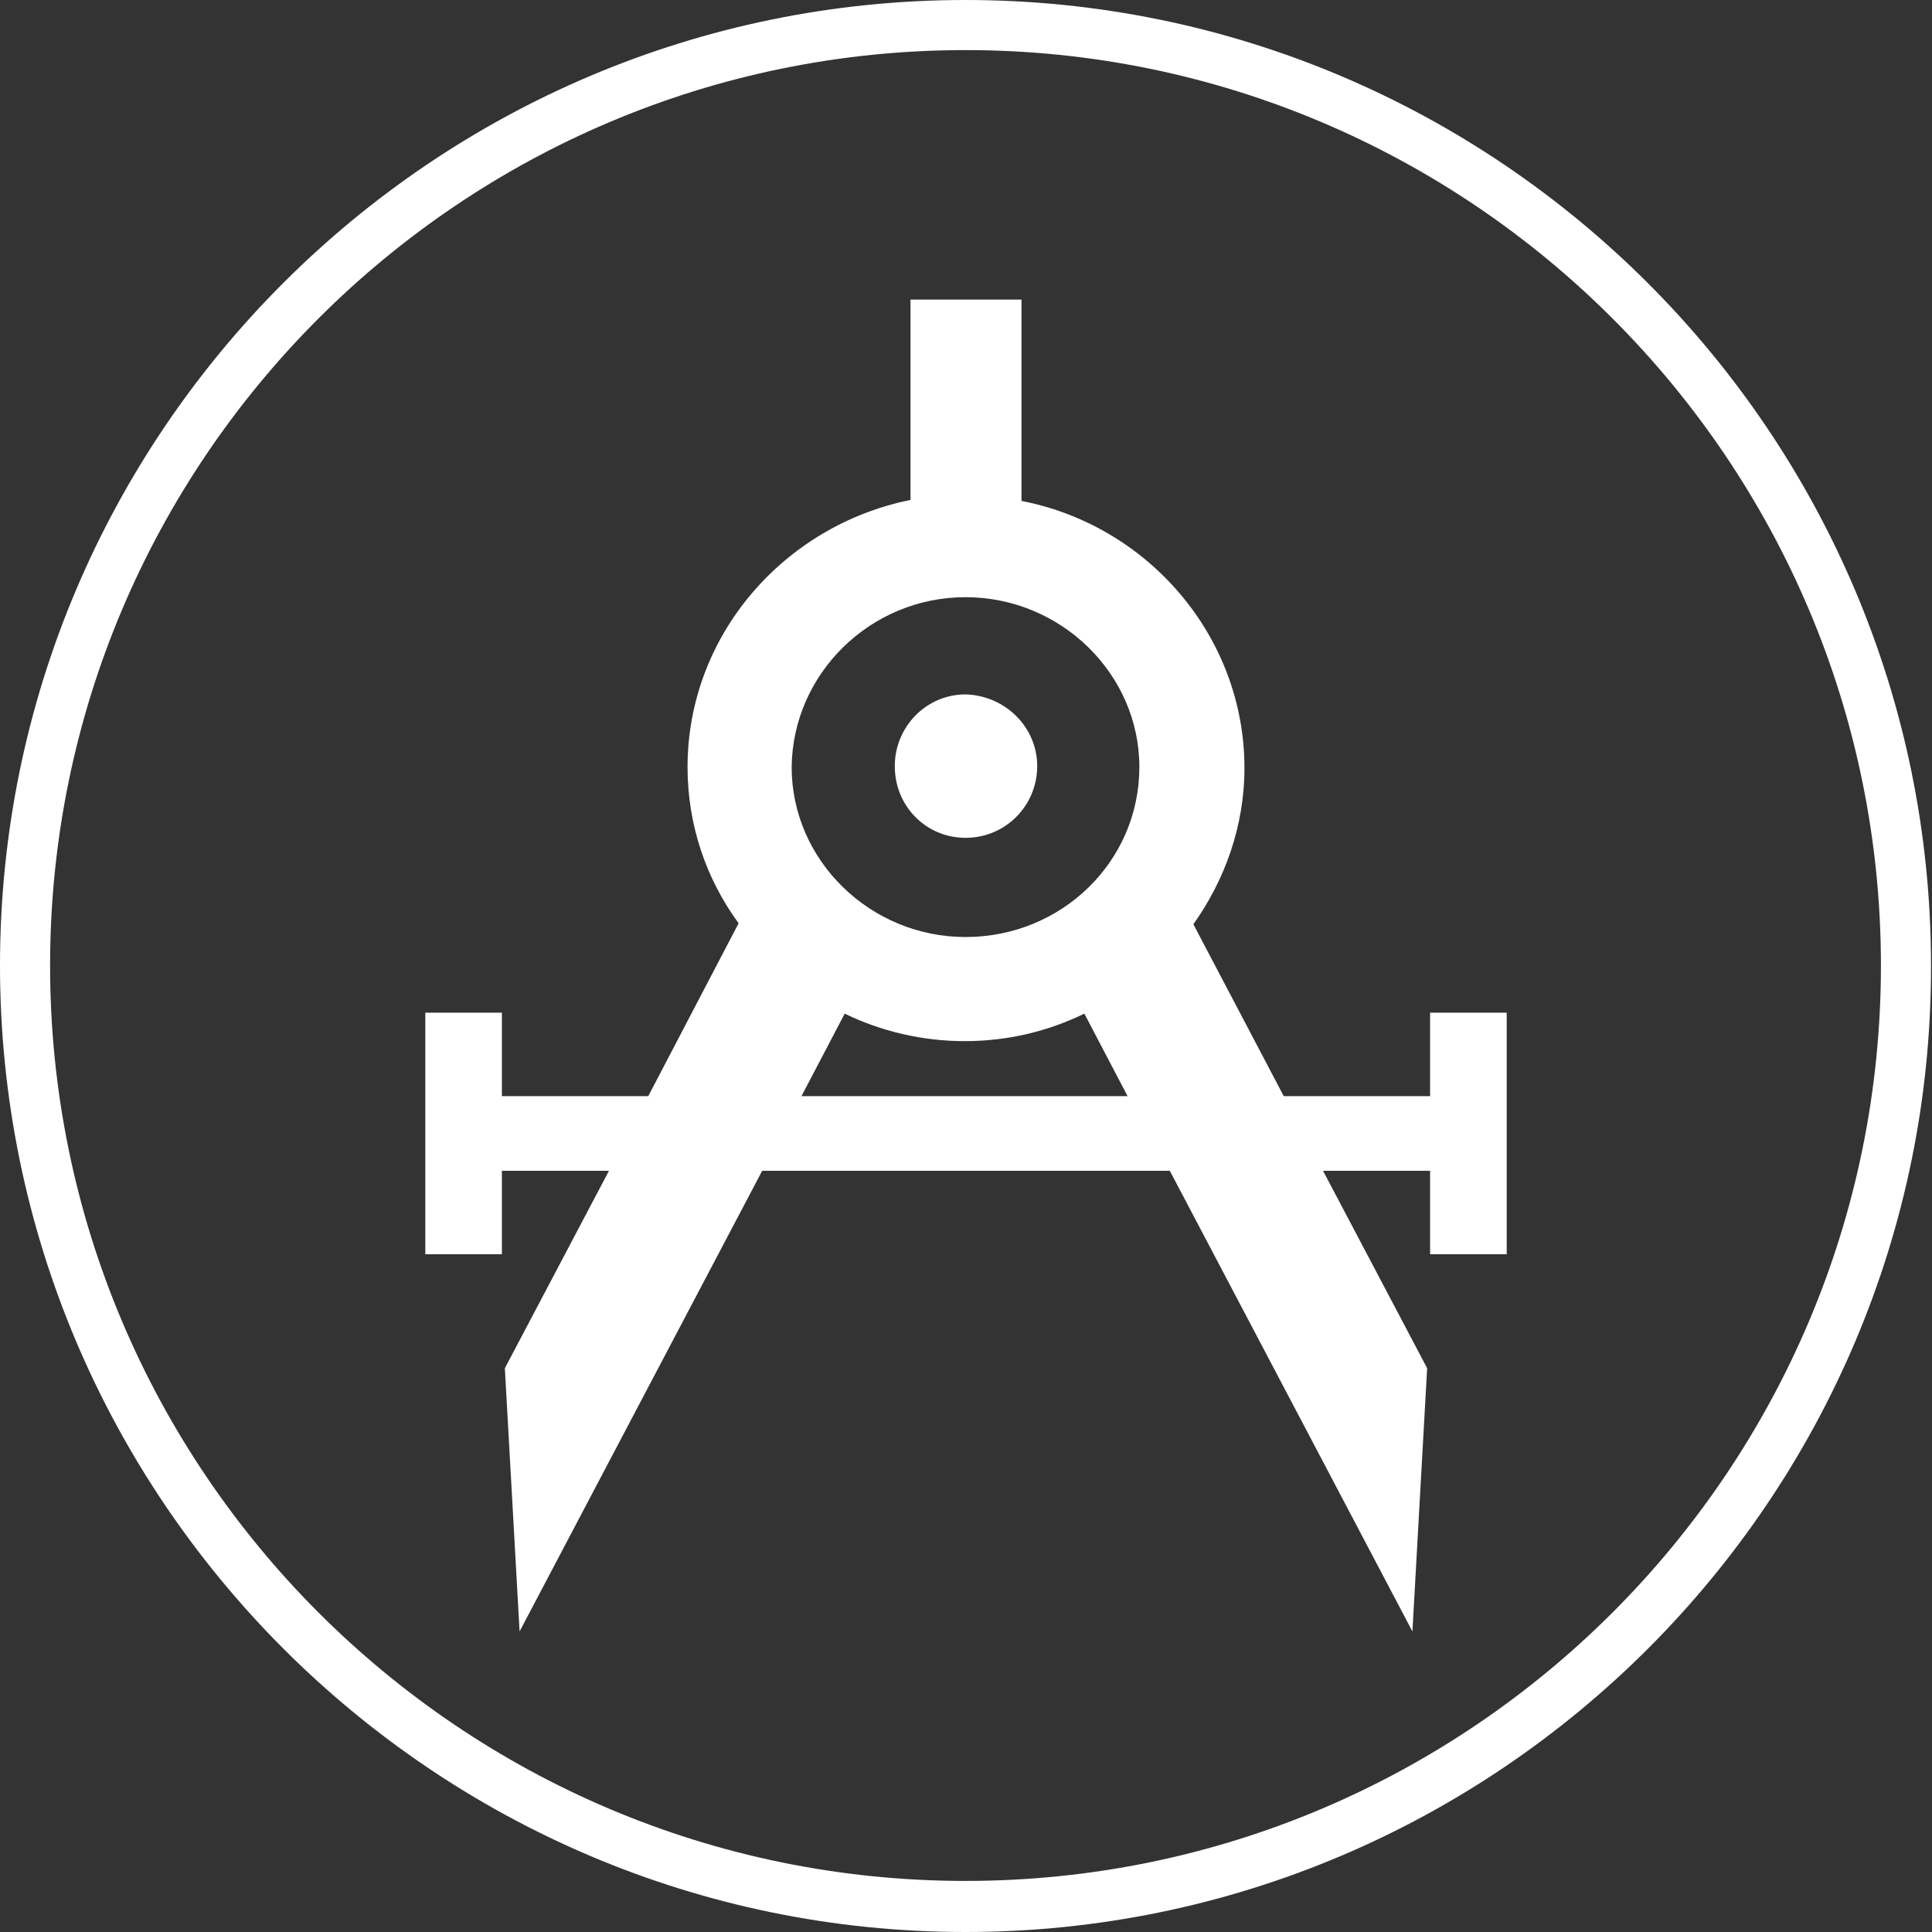
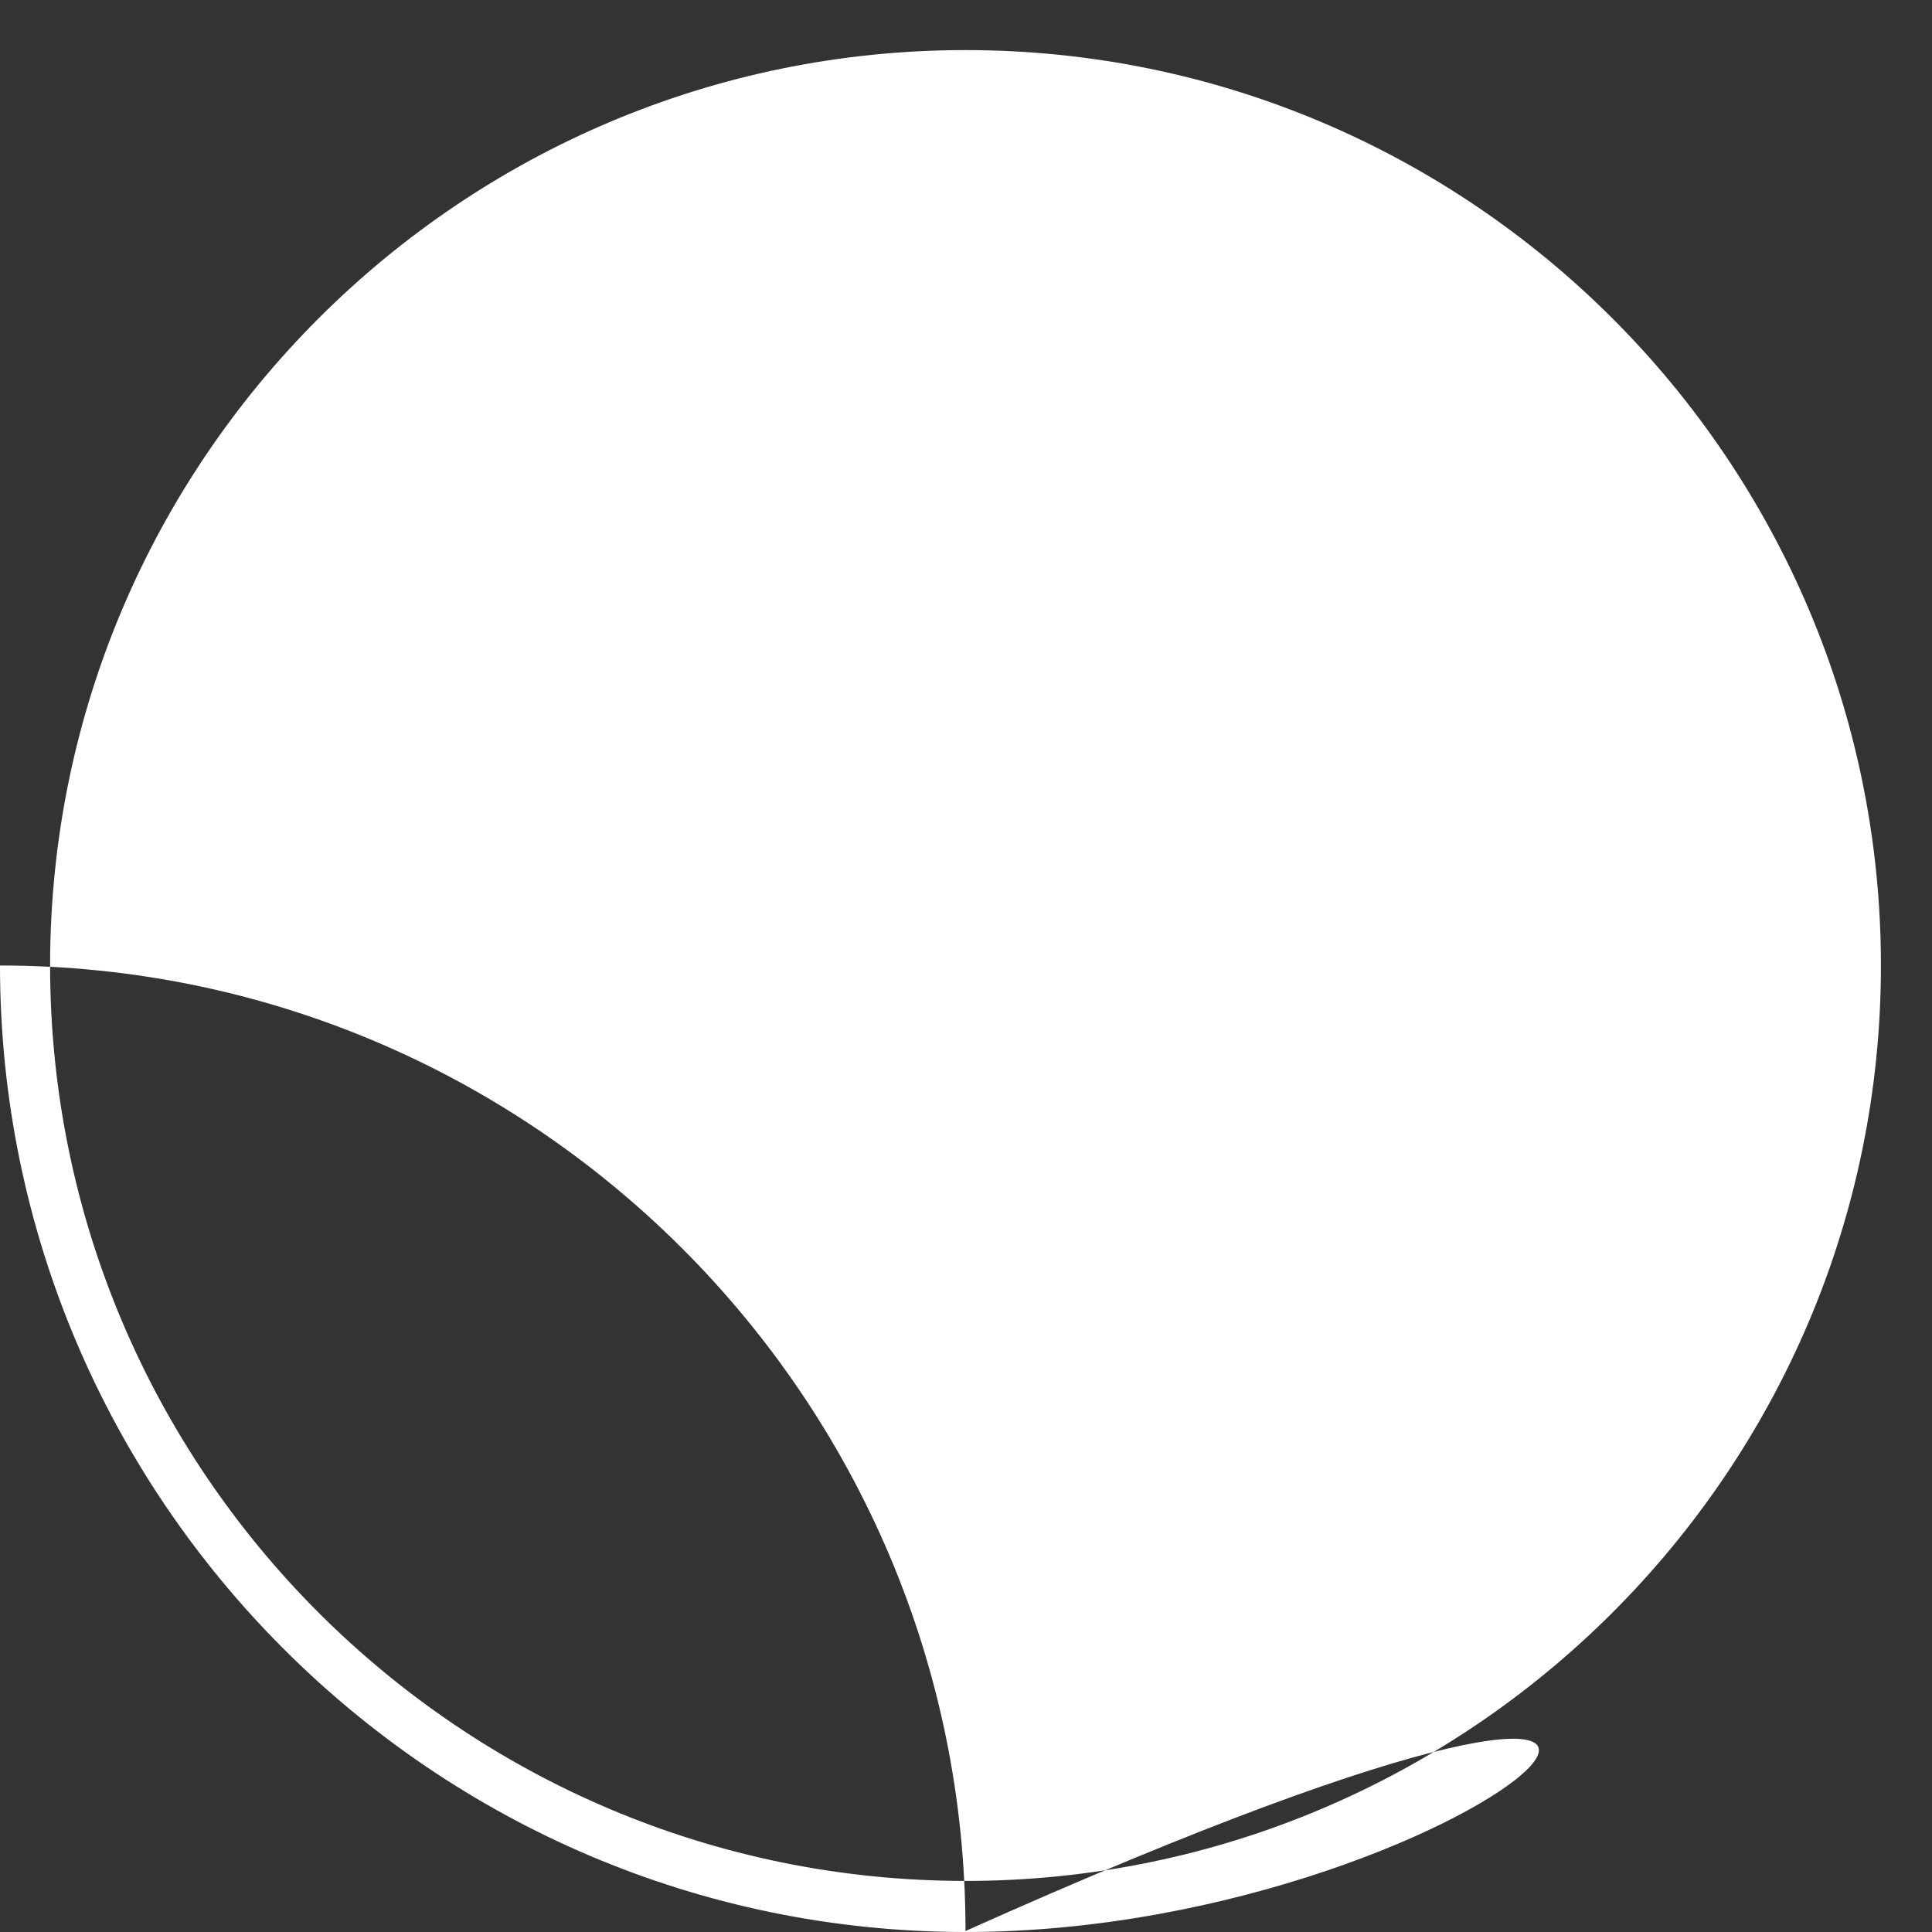
<svg xmlns="http://www.w3.org/2000/svg" version="1.1" id="Layer_1" x="0px" y="0px" viewBox="0 0 196.7 196.7" enable-background="new 0 0 196.7 196.7" xml:space="preserve">
  <rect x="0" y="0" width="196.7" height="196.7" fill="#333333" stroke="none" />
  <g>
-     <path fill="#FFFFFF" d="M98.3,196.7C44.1,196.7,0,152.5,0,98.3C0,44.1,44.1,0,98.3,0c54.2,0,98.3,44.1,98.3,98.3   C196.7,152.5,152.5,196.7,98.3,196.7z M98.3,5.1C46.9,5.1,5.1,46.9,5.1,98.3c0,51.4,41.8,93.2,93.2,93.2   c51.4,0,93.2-41.8,93.2-93.2C191.5,46.9,149.7,5.1,98.3,5.1z" />
+     <path fill="#FFFFFF" d="M98.3,196.7C44.1,196.7,0,152.5,0,98.3c54.2,0,98.3,44.1,98.3,98.3   C196.7,152.5,152.5,196.7,98.3,196.7z M98.3,5.1C46.9,5.1,5.1,46.9,5.1,98.3c0,51.4,41.8,93.2,93.2,93.2   c51.4,0,93.2-41.8,93.2-93.2C191.5,46.9,149.7,5.1,98.3,5.1z" />
    <g>
-       <path fill="#FFFFFF" d="M105.6,78c0,4-3.2,7.3-7.3,7.3c-4,0-7.2-3.2-7.2-7.3c0-4,3.2-7.3,7.2-7.3C102.3,70.8,105.6,74,105.6,78z" />
-       <path fill="#FFFFFF" d="M145.6,103.1v8.5h-14.9l-9.2-17.5c3.2-4.5,5.2-10,5.2-15.9c0-13.4-9.8-24.7-22.7-27.2V30.5H92.7v20.4    C79.8,53.5,70,64.7,70,78.1c0,5.9,1.9,11.4,5.2,15.9L66,111.6H51.1v-8.5h-7.8v24.6h7.8v-8.5h10.9l-10.6,20.1l1.5,26.8l24.7-46.9    h41.5l24.7,46.9l1.5-26.8l-10.6-20.1h10.9v8.5h7.8v-24.6H145.6z M98.3,60.8c9.7,0,17.7,7.8,17.7,17.3c0,9.6-7.9,17.3-17.7,17.3    c-9.7,0-17.7-7.8-17.7-17.3C80.7,68.6,88.6,60.8,98.3,60.8z M81.6,111.6l4.4-8.4c3.7,1.8,7.9,2.8,12.2,2.8c4.4,0,8.5-1,12.2-2.8    l4.4,8.4H81.6z" />
-     </g>
+       </g>
  </g>
</svg>